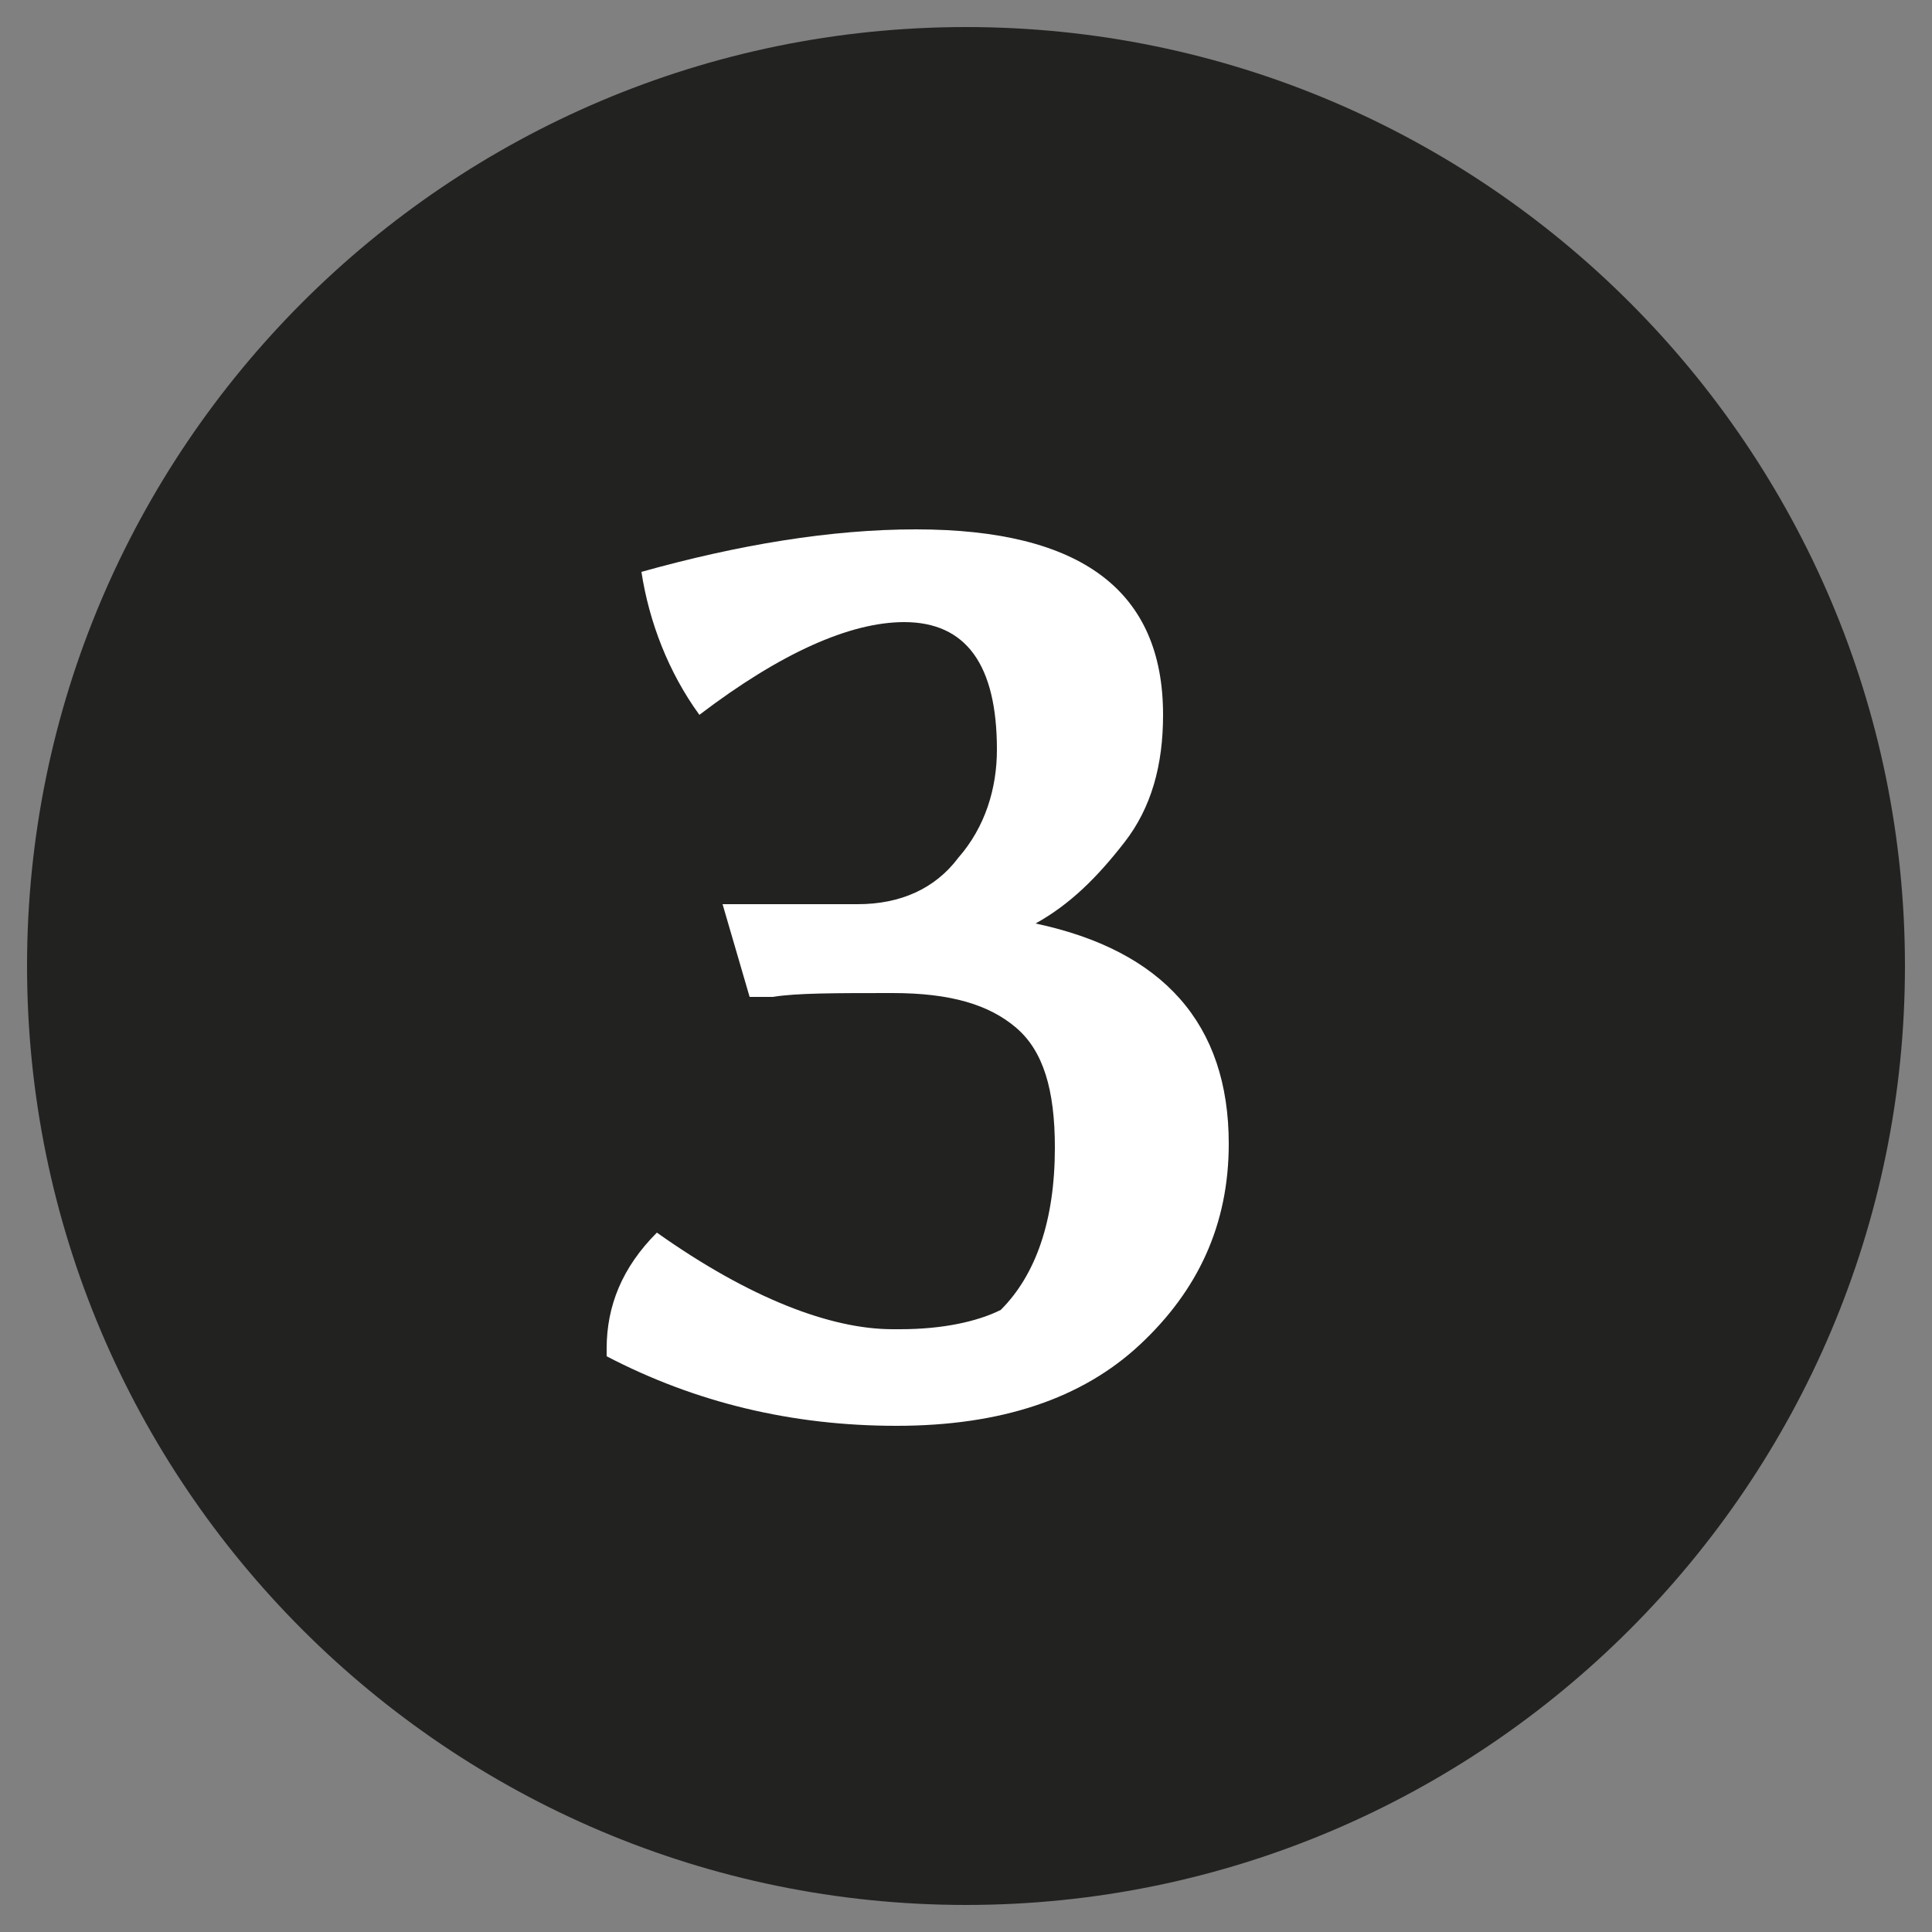
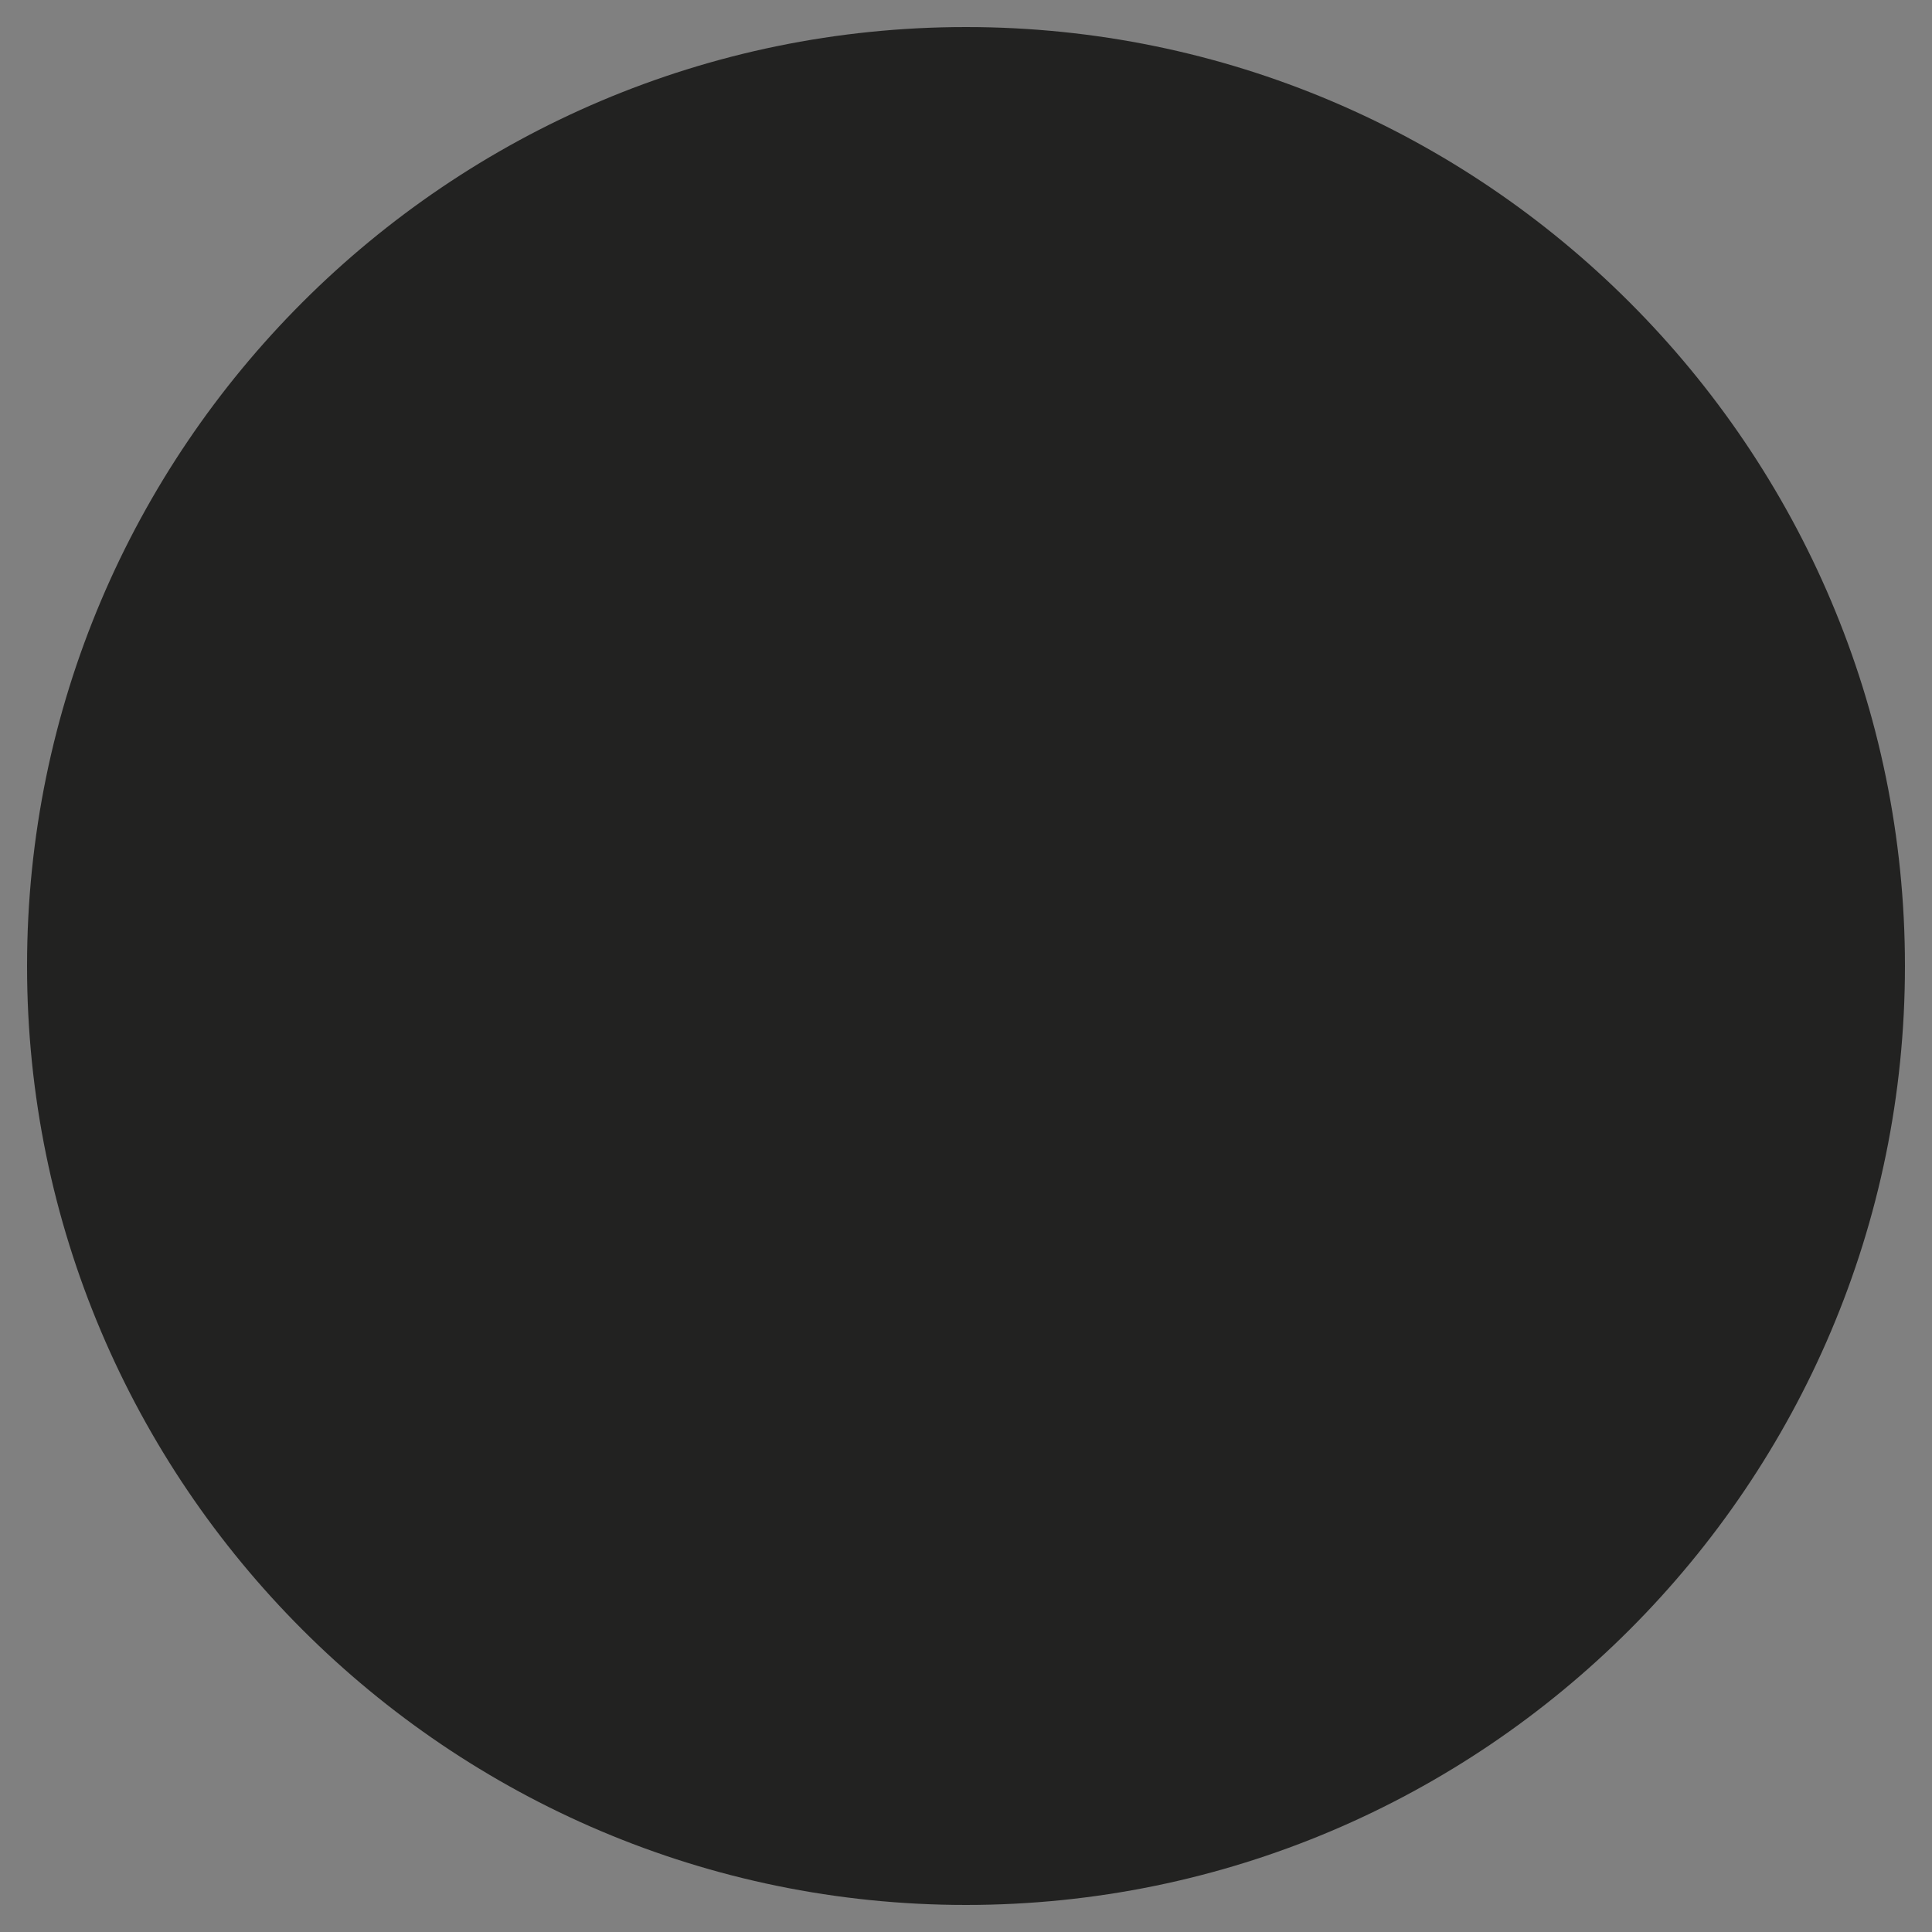
<svg xmlns="http://www.w3.org/2000/svg" version="1.1" id="Calque_1" x="0px" y="0px" width="32px" height="32px" viewBox="0 0 50 50" style="enable-background:new 0 0 50 50;" xml:space="preserve">
  <rect x="0" y="0" width="50" height="50" fill="#808080" stroke="none" />
  <style type="text/css">
	.st0{fill:#222221;}
	.st1{fill:#FFFFFF;}
</style>
  <g>
    <path class="st0" d="M25,49.3c13.4,0,24.3-10.9,24.3-24.3C49.3,11.6,38.4,0.7,25,0.7S0.7,11.6,0.7,25C0.7,38.4,11.6,49.3,25,49.3" />
    <g>
-       <path class="st1" d="M29.5,34.8c-1.5,1.4-3.6,2.1-6.3,2.1c-2.7,0-5.2-0.6-7.5-1.8v-0.2c0-1.1,0.4-2.1,1.3-3    c2.4,1.7,4.5,2.5,6.1,2.5h0.2c1.1,0,2-0.2,2.6-0.5c0.9-0.9,1.4-2.3,1.4-4.2c0-1.5-0.3-2.5-1-3.1c-0.7-0.6-1.7-0.9-3.2-0.9    c-1.5,0-2.5,0-3.1,0.1h-0.6l-0.7-2.4h3.5c1.1,0,2-0.4,2.6-1.2c0.7-0.8,1-1.8,1-2.8c0-2.2-0.8-3.3-2.4-3.3c-1.4,0-3.2,0.8-5.3,2.4    c-0.8-1.1-1.3-2.4-1.5-3.7c2.5-0.7,4.9-1.1,7.1-1.1c4.3,0,6.4,1.6,6.4,4.8c0,1.3-0.3,2.4-1,3.3c-0.7,0.9-1.4,1.6-2.3,2.1    c3.3,0.7,5,2.6,5,5.7C31.8,31.7,31,33.4,29.5,34.8z" />
-     </g>
+       </g>
  </g>
</svg>